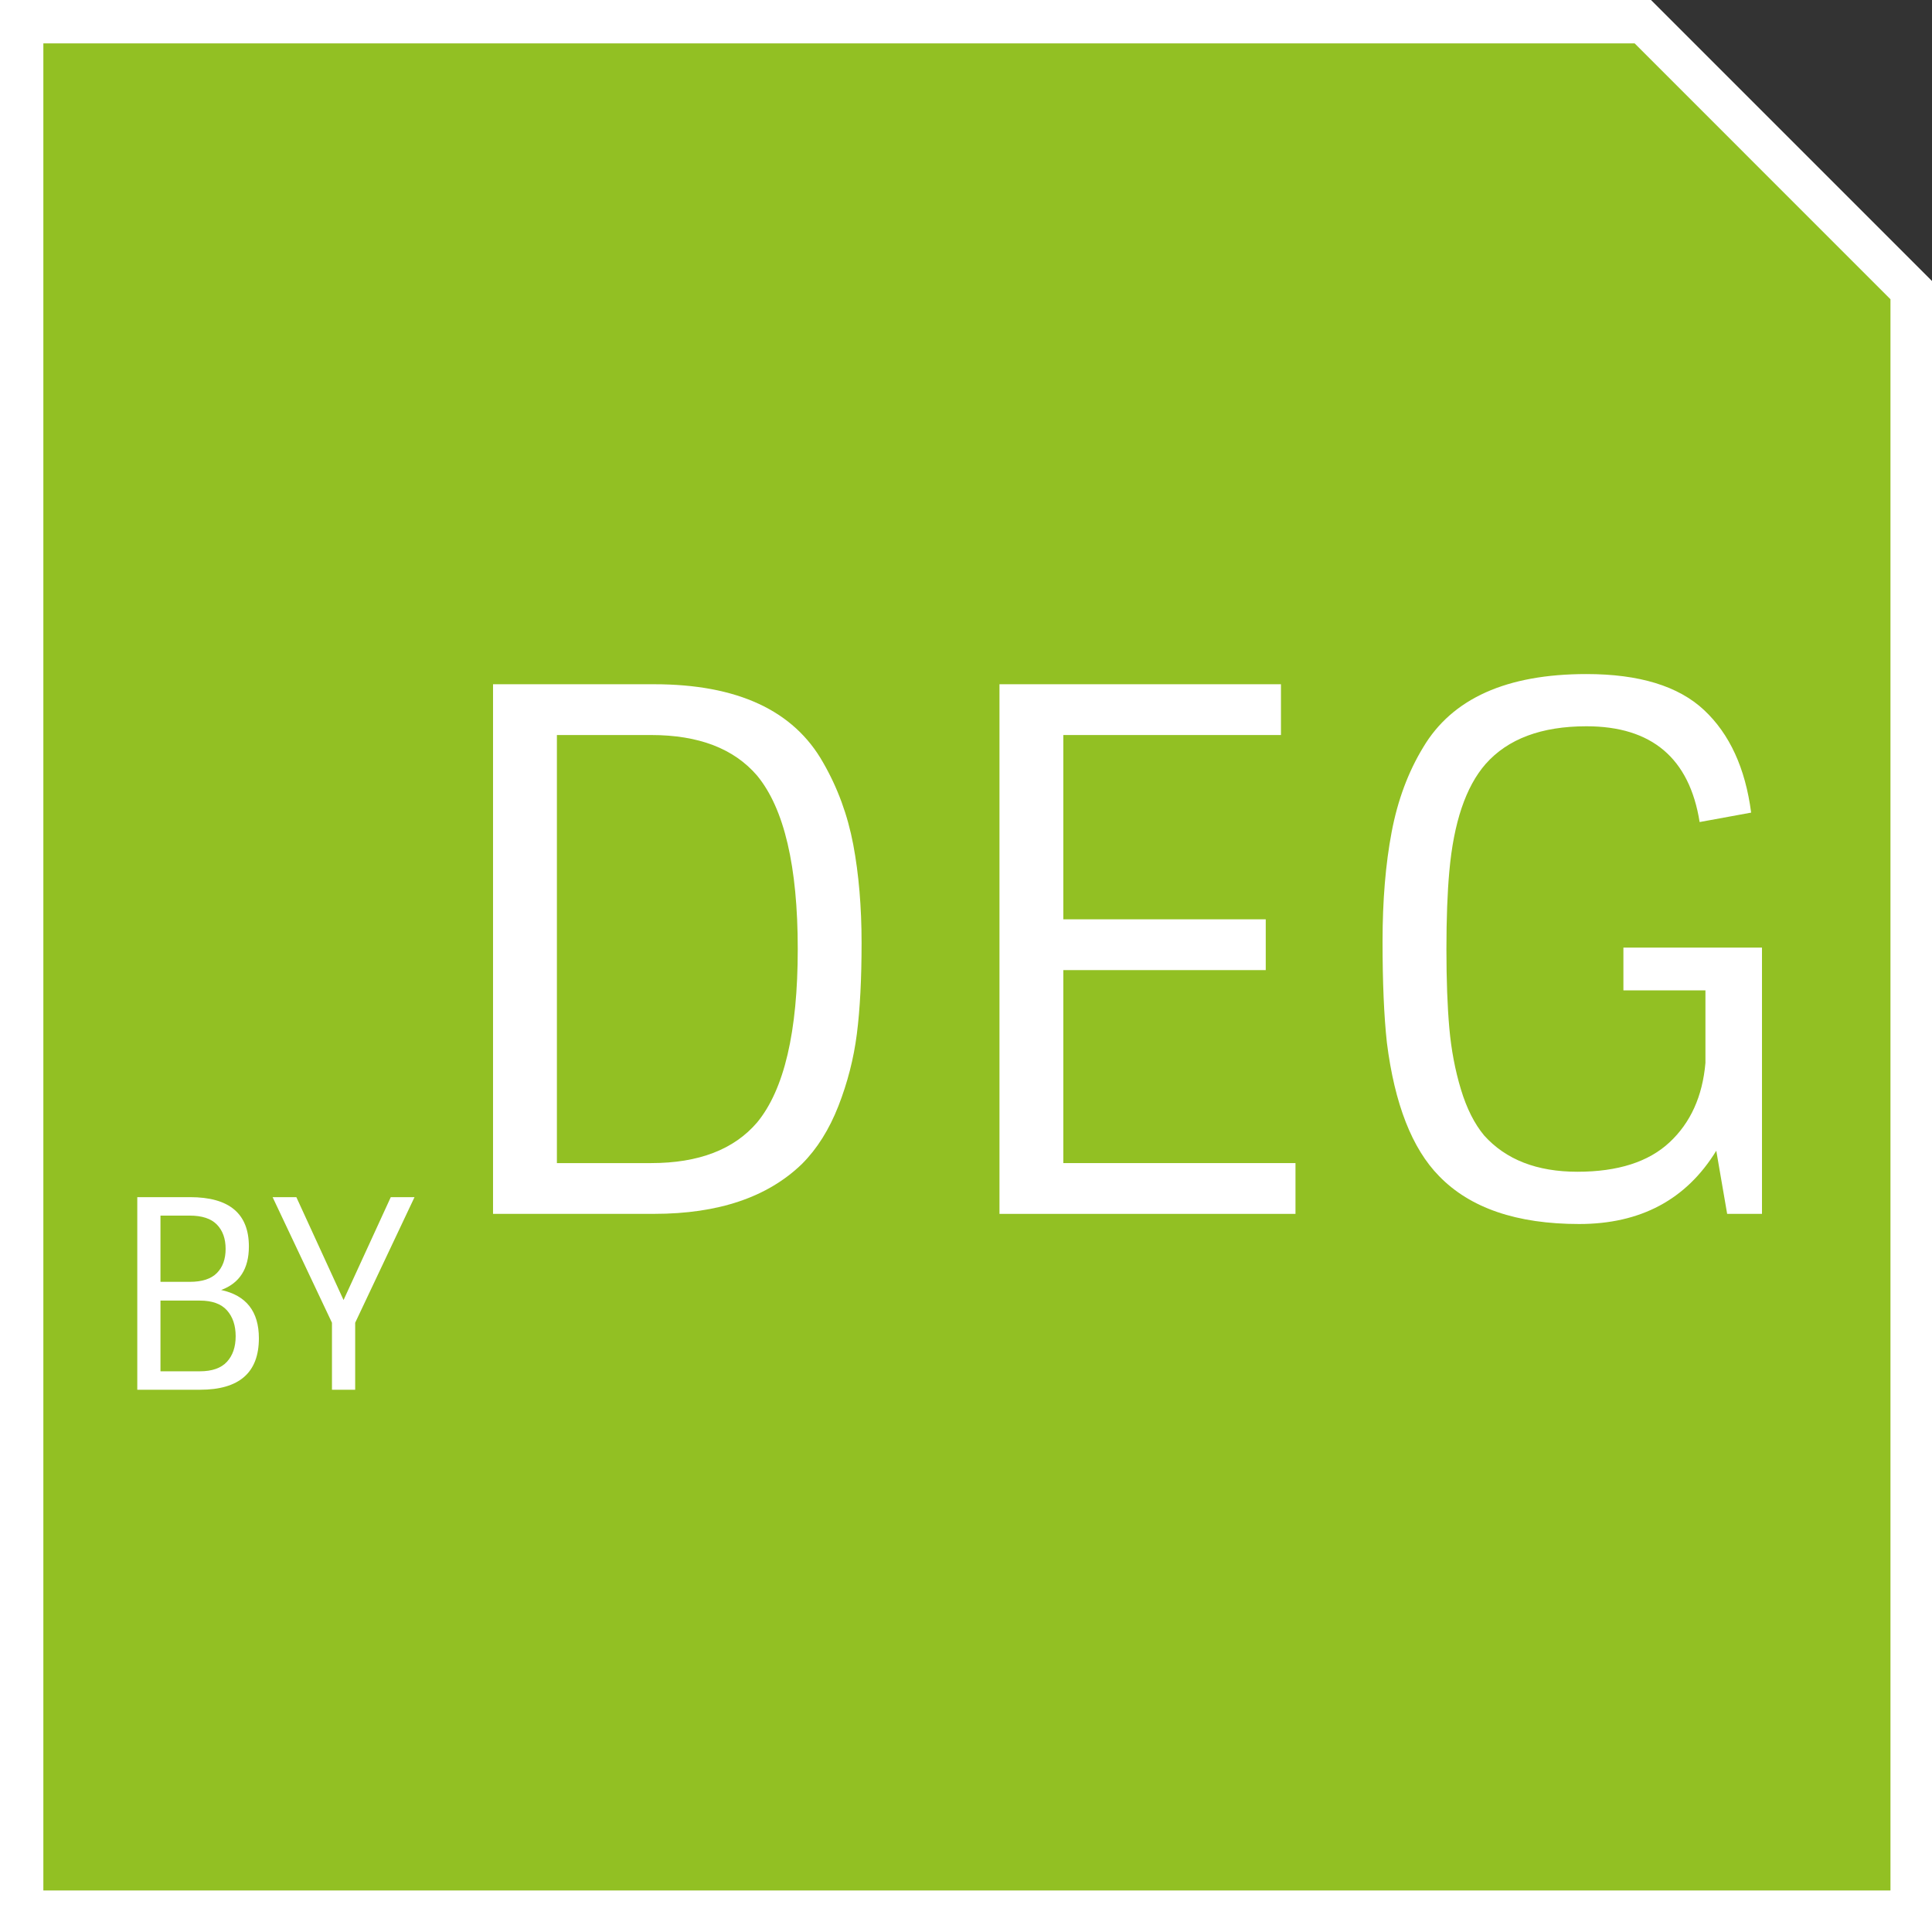
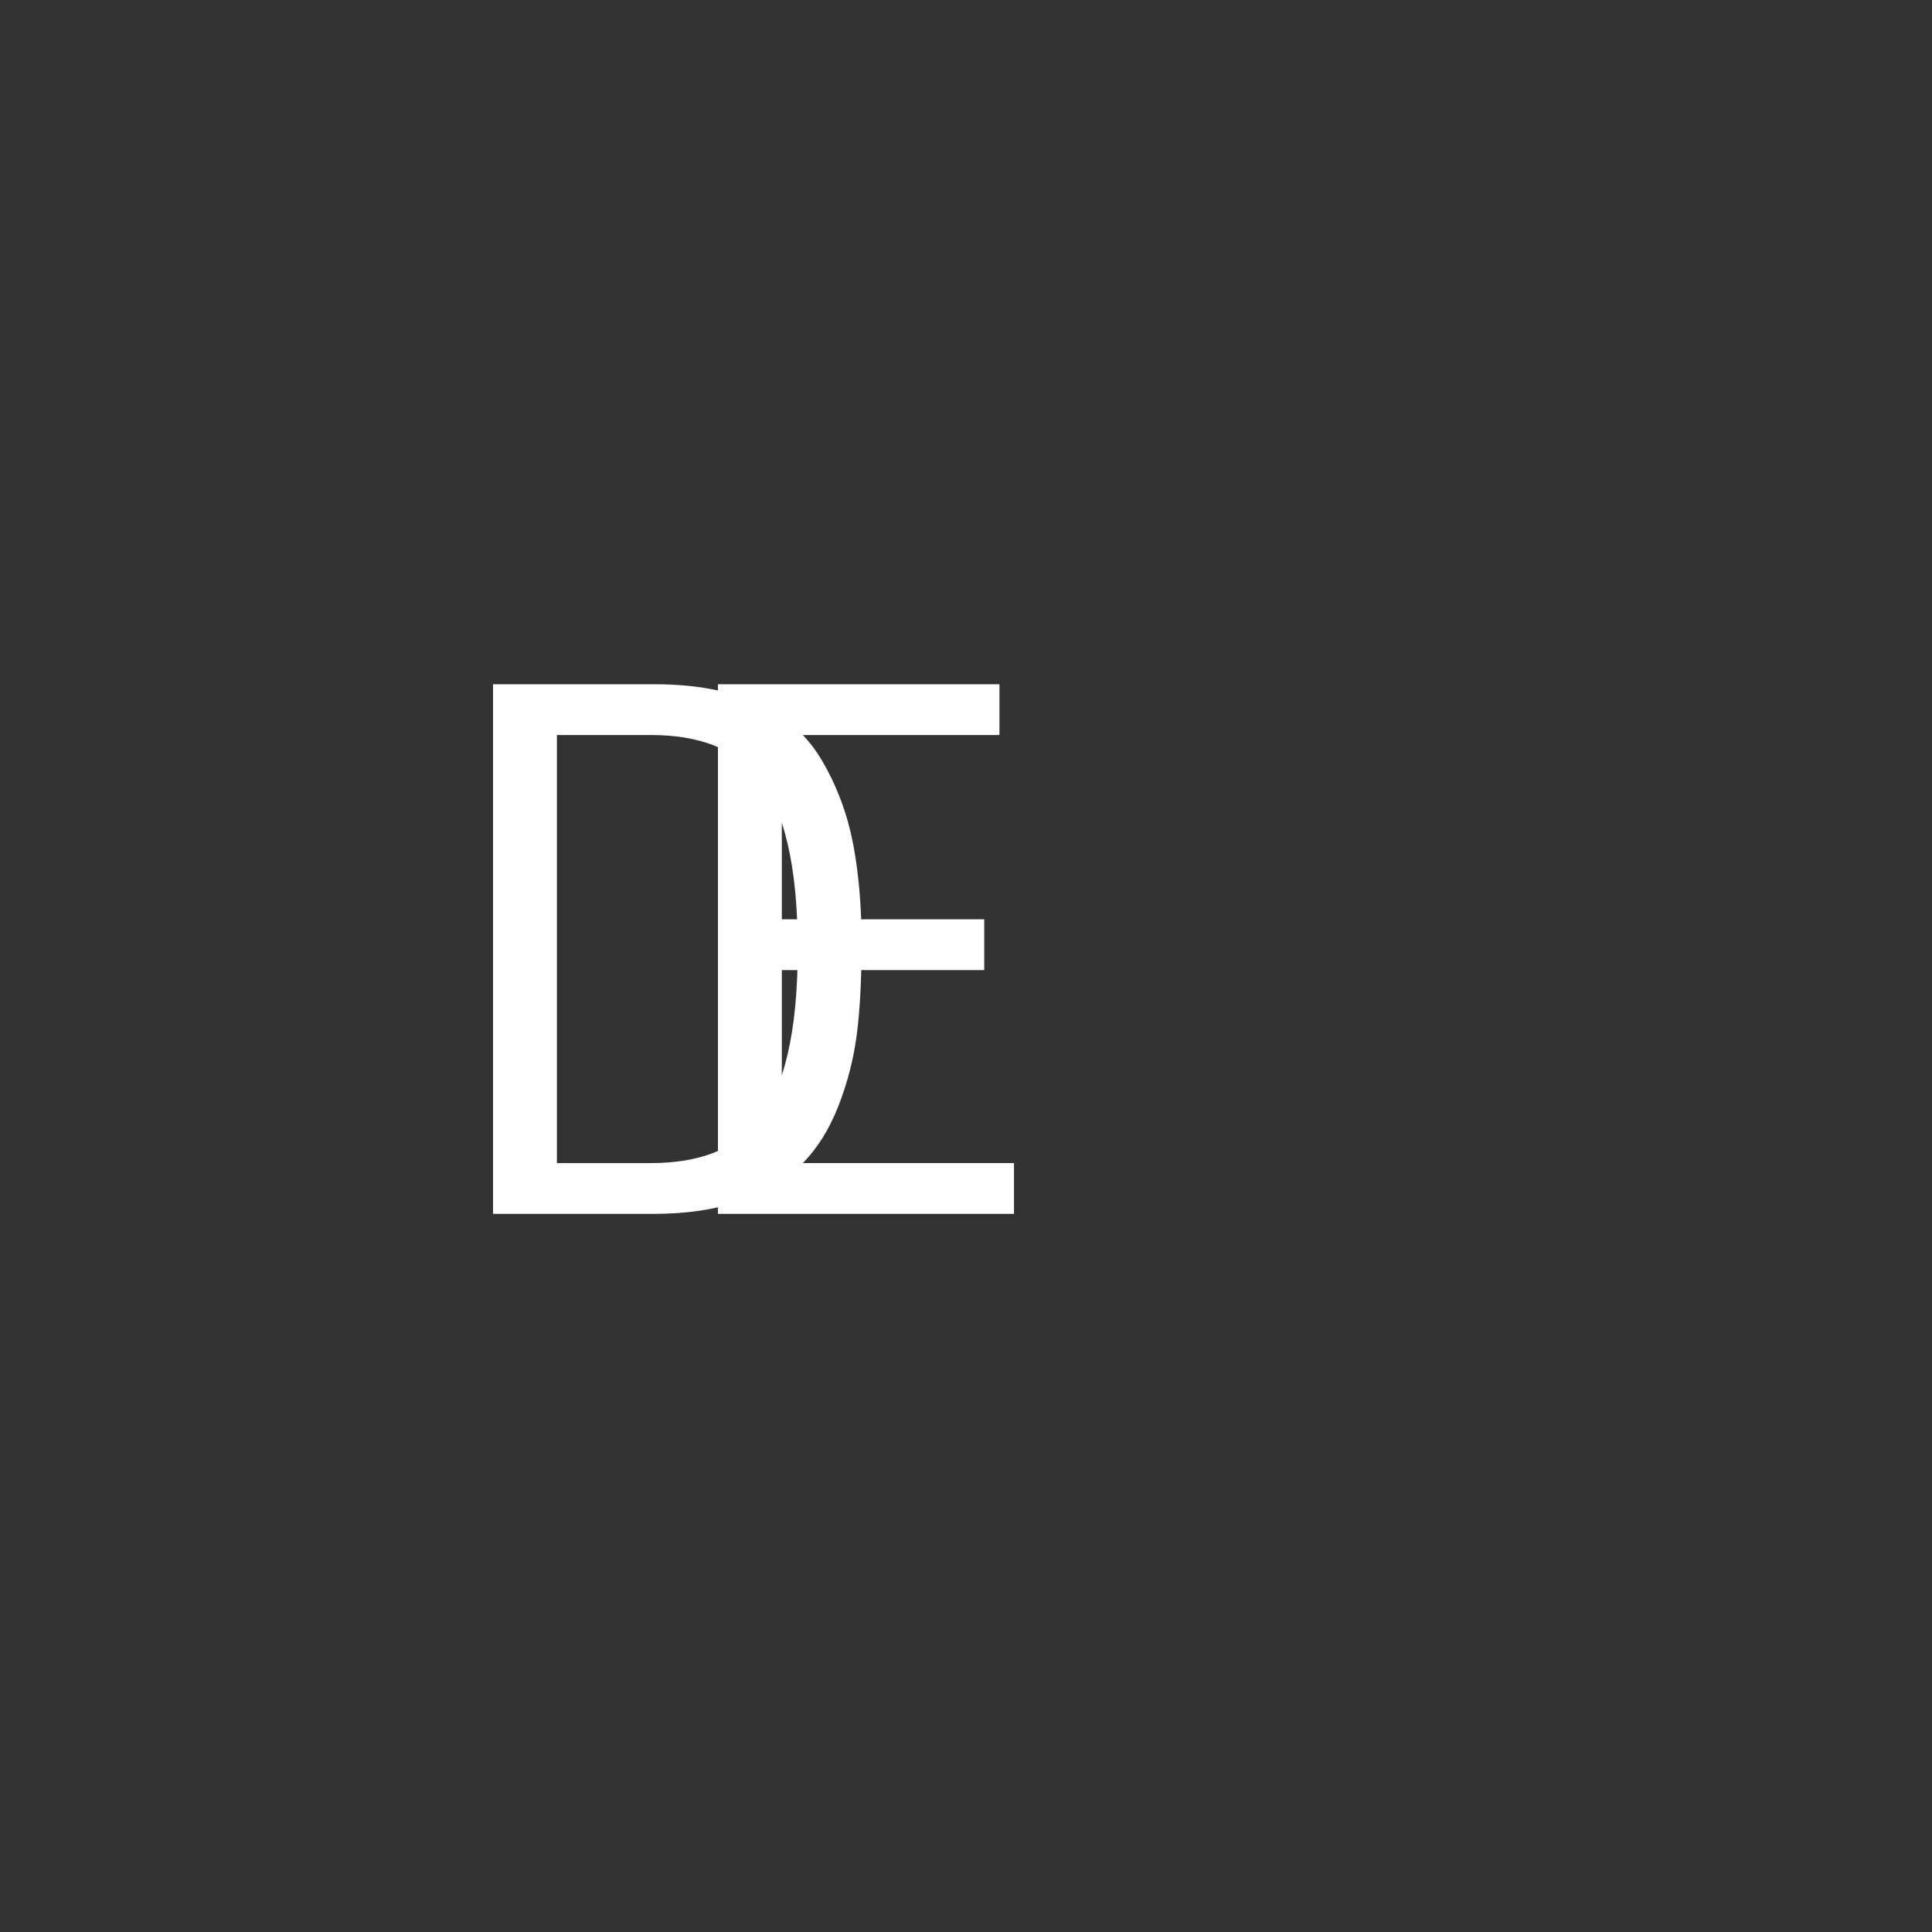
<svg xmlns="http://www.w3.org/2000/svg" version="1.1" id="Ebene_1" x="0px" y="0px" width="87.875px" height="87.875px" viewBox="116.438 0.104 87.875 87.875" enable-background="new 116.438 0.104 87.875 87.875" xml:space="preserve">
  <rect x="116.438" y="0.104" width="87.875" height="87.875" fill="#333333" stroke="none" />
-   <polygon fill="#FFFFFF" points="204.313,87.979 116.438,87.979 116.438,0.104 191.532,0.104 204.313,12.886 " />
  <g id="Ebene_1_1_">
</g>
  <g>
-     <polygon fill="#92C023" points="118.41,86.09 202.424,86.09 202.424,13.715 190.787,2.076 118.41,2.076  " />
    <g>
-       <path fill="#FFFFFF" d="M125.537,63.315h-2.855v-8.76h2.399c1.784,0,2.677,0.748,2.677,2.244c0,1.008-0.42,1.668-1.261,1.979    c1.144,0.248,1.716,0.98,1.716,2.196C128.213,62.535,127.321,63.315,125.537,63.315z M123.737,58.407h1.332    c0.56,0,0.972-0.134,1.235-0.401c0.265-0.269,0.396-0.635,0.396-1.099s-0.132-0.832-0.396-1.104    c-0.264-0.272-0.676-0.408-1.235-0.408h-1.332V58.407z M123.737,62.476h1.788c0.56,0,0.972-0.145,1.236-0.433    c0.264-0.287,0.396-0.676,0.396-1.163c0-0.488-0.132-0.881-0.396-1.177c-0.265-0.296-0.677-0.443-1.236-0.443h-1.788V62.476z" />
-       <path fill="#FFFFFF" d="M132.594,63.315h-1.057v-3.048l-2.7-5.712h1.08l2.147,4.68l2.148-4.68h1.08l-2.699,5.712V63.315z" />
      <path fill="#FFFFFF" d="M138.863,31.226h7.326c3.783,0,6.347,1.188,7.689,3.564c0.659,1.144,1.115,2.387,1.369,3.729    c0.252,1.342,0.379,2.833,0.379,4.471c0,1.639-0.071,3.02-0.215,4.142c-0.143,1.122-0.424,2.216-0.841,3.283    c-0.419,1.067-0.968,1.941-1.649,2.623c-1.563,1.519-3.807,2.277-6.732,2.277h-7.326V31.226z M146.057,33.536h-4.289v19.47h4.289    c2.156,0,3.763-0.616,4.818-1.849c1.232-1.496,1.848-4.125,1.848-7.887c0-3.762-0.615-6.391-1.848-7.887    C149.819,34.151,148.213,33.536,146.057,33.536z" />
-       <path fill="#FFFFFF" d="M161.897,31.226h12.804v2.31h-9.899v8.382h9.207v2.31h-9.207v8.778h10.56v2.31h-13.464V31.226z" />
-       <path fill="#FFFFFF" d="M190.277,45.151v-1.947h6.303v12.111h-1.584l-0.495-2.871c-1.364,2.223-3.443,3.333-6.237,3.333    c-2.838,0-4.961-0.726-6.369-2.178c-1.232-1.254-2.024-3.278-2.376-6.072c-0.132-1.21-0.197-2.744-0.197-4.604    c0-1.859,0.137-3.514,0.412-4.966c0.274-1.452,0.753-2.739,1.436-3.861c1.32-2.222,3.795-3.333,7.425-3.333    c2.397,0,4.18,0.544,5.346,1.633s1.882,2.646,2.146,4.669l-2.343,0.429c-0.462-2.904-2.179-4.356-5.148-4.356    c-2.046,0-3.575,0.572-4.587,1.716c-0.902,1.034-1.452,2.662-1.65,4.884c-0.088,0.969-0.132,2.151-0.132,3.548    c0,1.396,0.044,2.59,0.132,3.58s0.265,1.92,0.528,2.789s0.616,1.567,1.056,2.095c0.99,1.101,2.403,1.65,4.241,1.65    c1.836,0,3.233-0.445,4.19-1.337c0.957-0.891,1.502-2.095,1.634-3.613v-3.3H190.277z" />
+       <path fill="#FFFFFF" d="M161.897,31.226v2.31h-9.899v8.382h9.207v2.31h-9.207v8.778h10.56v2.31h-13.464V31.226z" />
    </g>
  </g>
</svg>